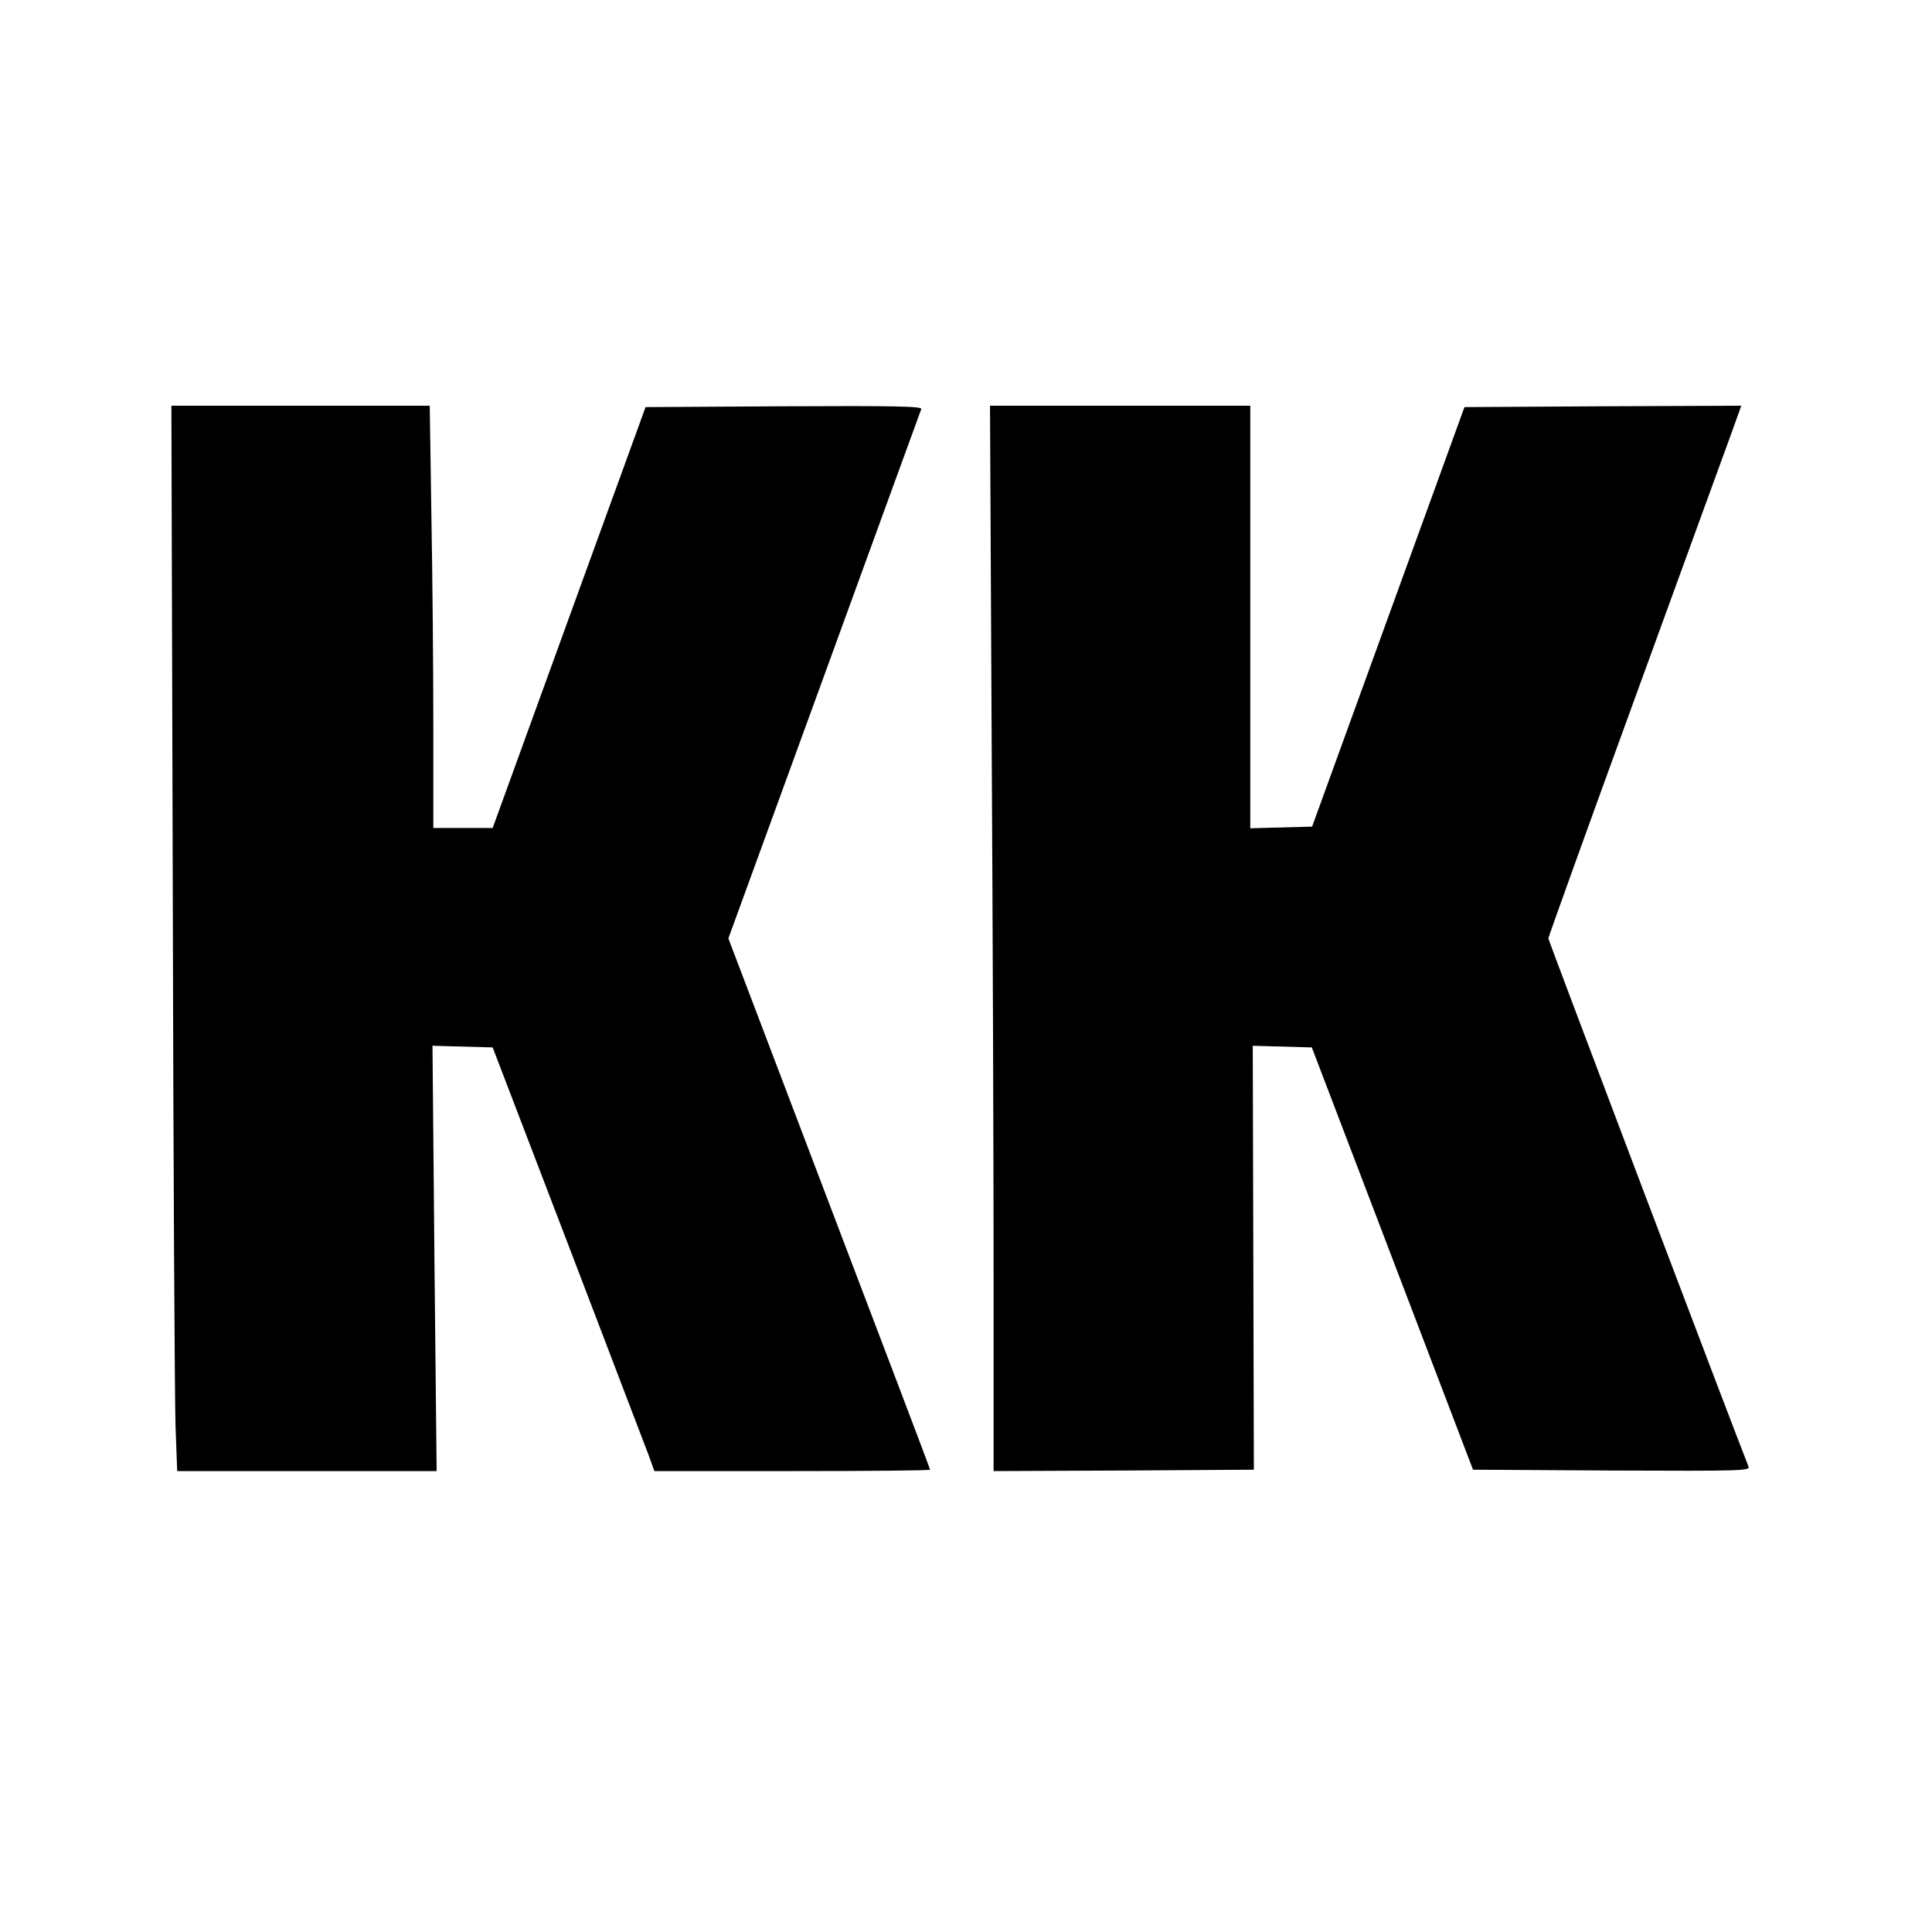
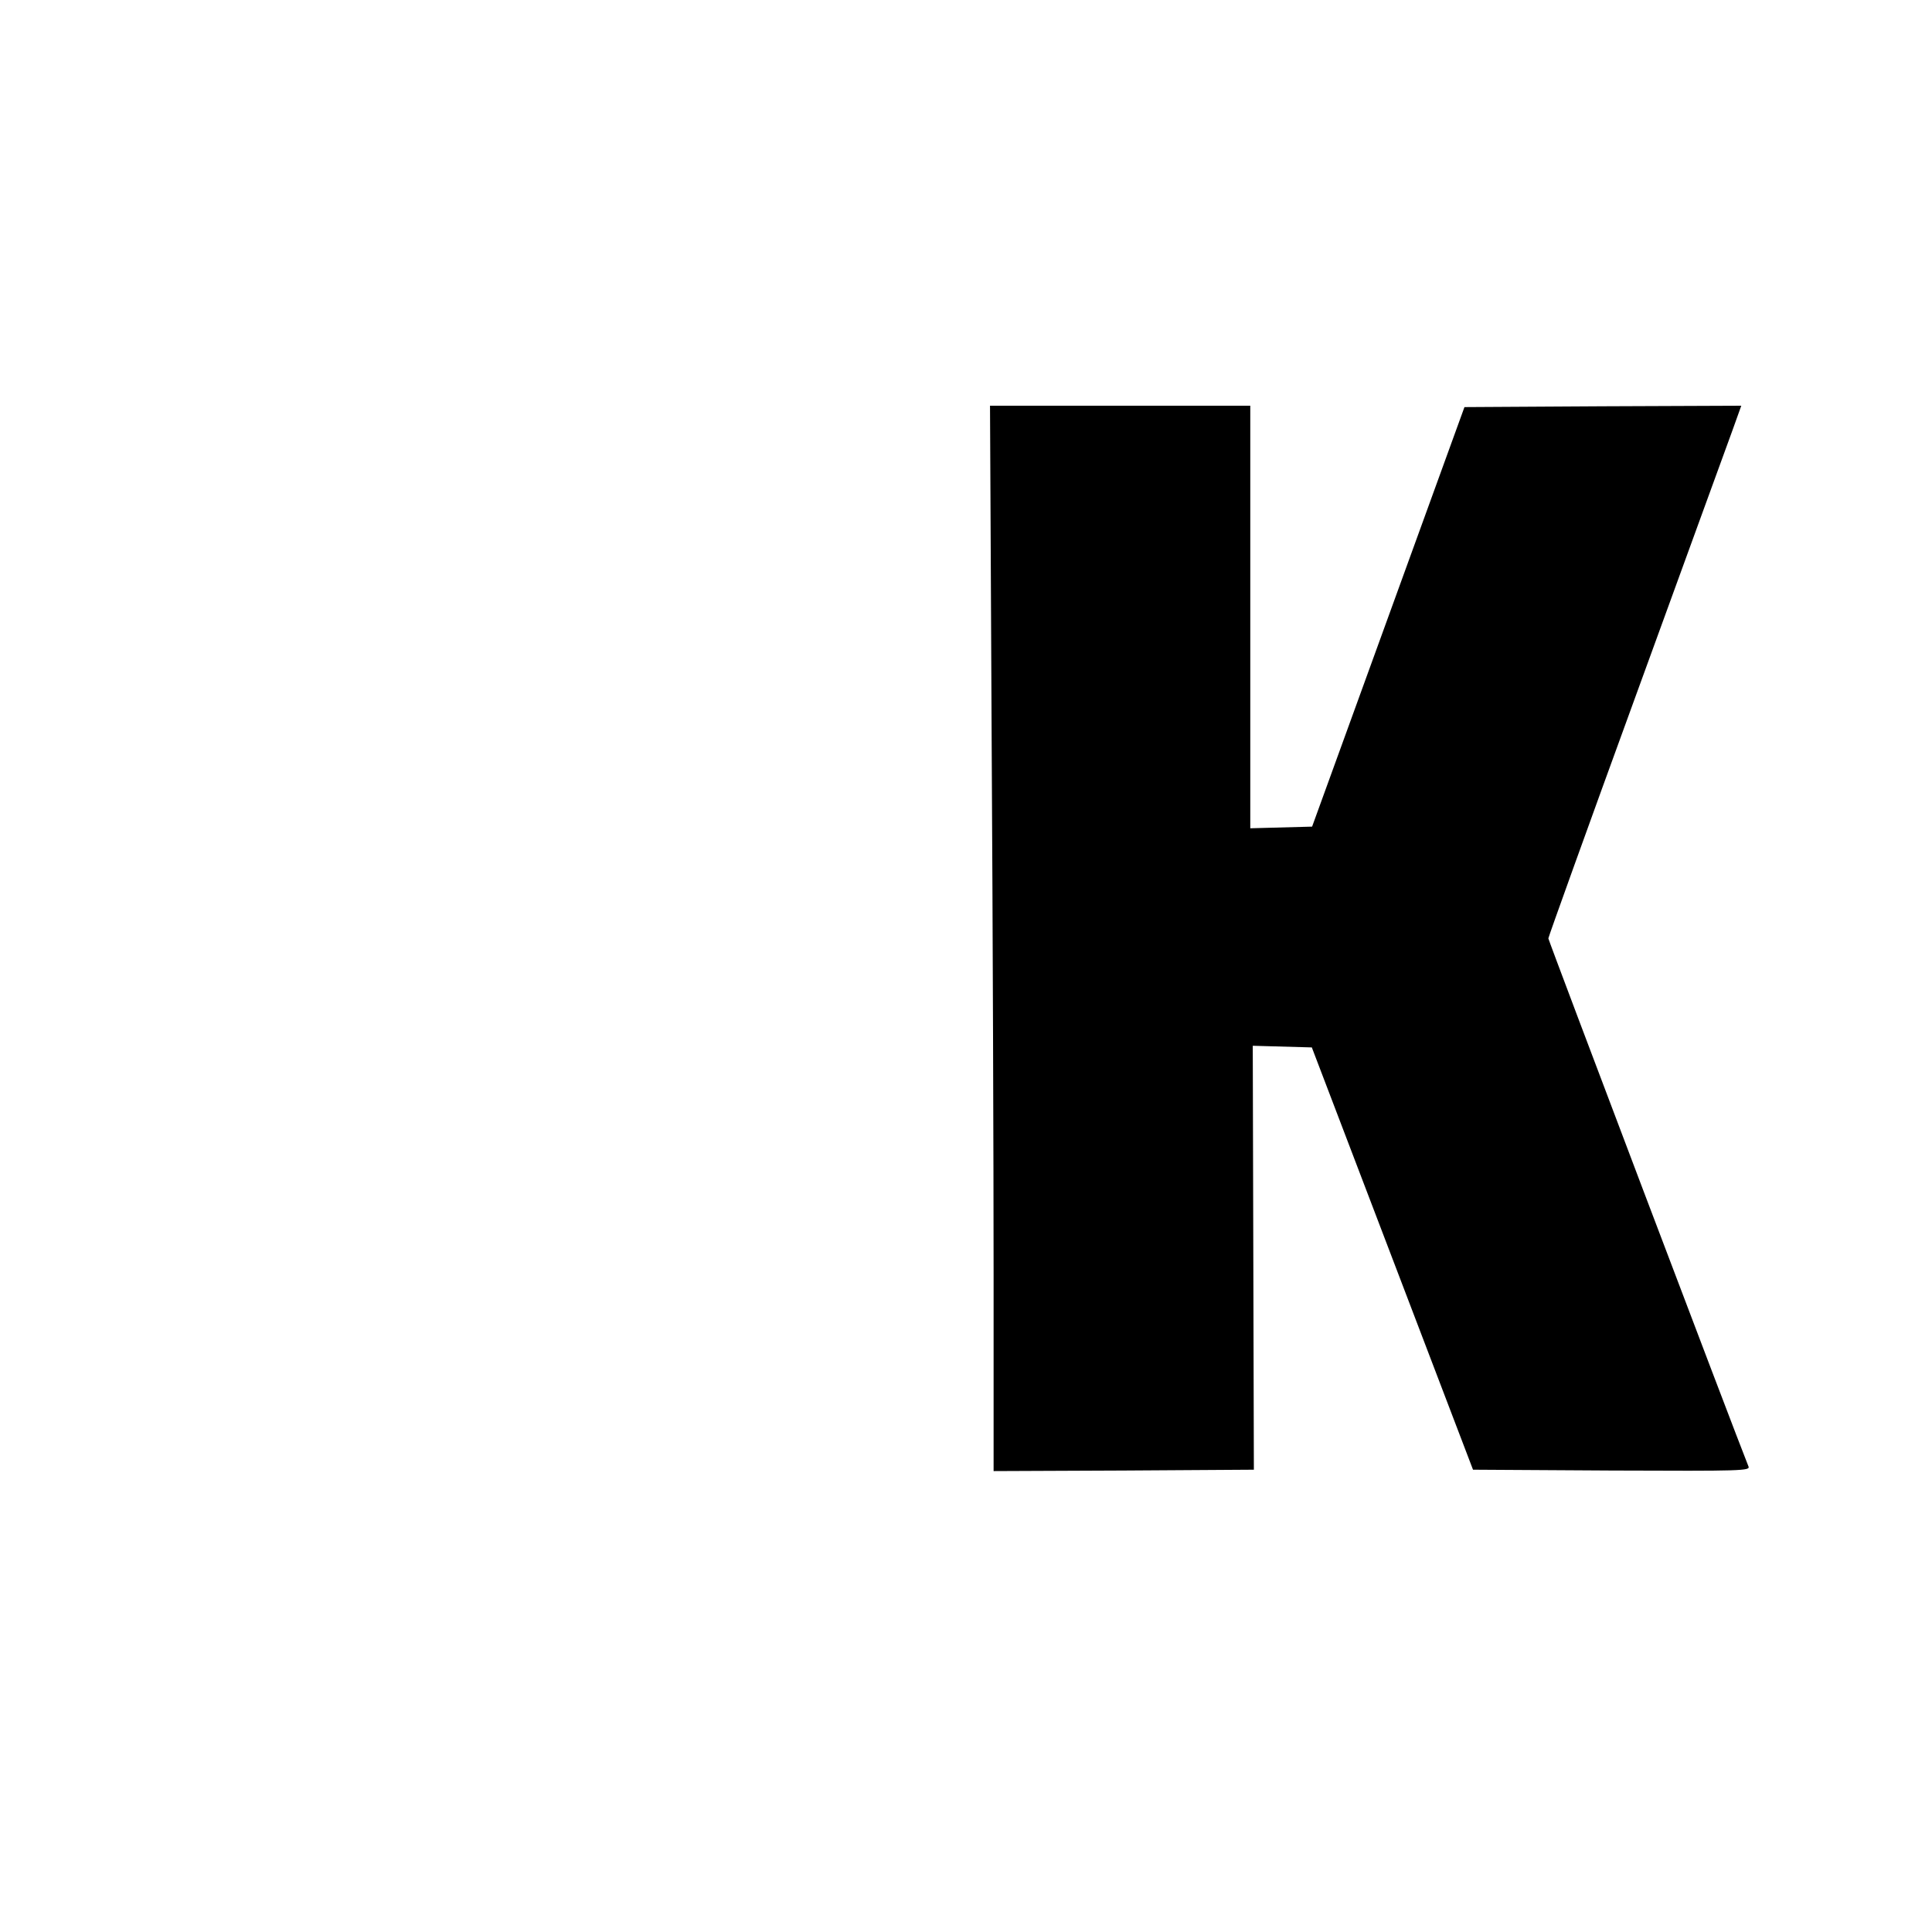
<svg xmlns="http://www.w3.org/2000/svg" version="1.0" width="700pt" height="700pt" viewBox="0 0 700 700" preserveAspectRatio="xMidYMid meet">
  <g transform="translate(0,700) scale(0.1,-0.1)" fill="#000000" stroke="none">
-     <path d="M626 3763 c2 -973 7 -1841 10 -1930 l6 -163 470 0 470 0 -8 770 -7 771 109 -3 109 -3 272 -710 c149 -390 281 -736 293 -767 l21 -58 500 0 c274 0 499 2 499 5 0 3 -165 437 -366 965 l-365 960 347 952 c191 524 349 959 352 966 3 10 -97 12 -497 10 l-502 -3 -277 -762 -277 -763 -107 0 -108 0 0 368 c0 202 -3 546 -7 765 l-6 397 -468 0 -468 0 5 -1767z" />
    <path d="M3593 4313 c4 -669 7 -1537 7 -1930 l0 -713 471 2 472 3 -2 768 -2 768 107 -3 107 -3 292 -765 292 -765 503 -3 c476 -2 502 -1 495 15 -48 119 -725 1906 -725 1913 0 5 142 400 316 877 174 477 331 910 350 961 l33 92 -501 -2 -502 -3 -276 -760 -276 -760 -112 -3 -112 -3 0 766 0 765 -472 0 -471 0 6 -1217z" />
  </g>
</svg>